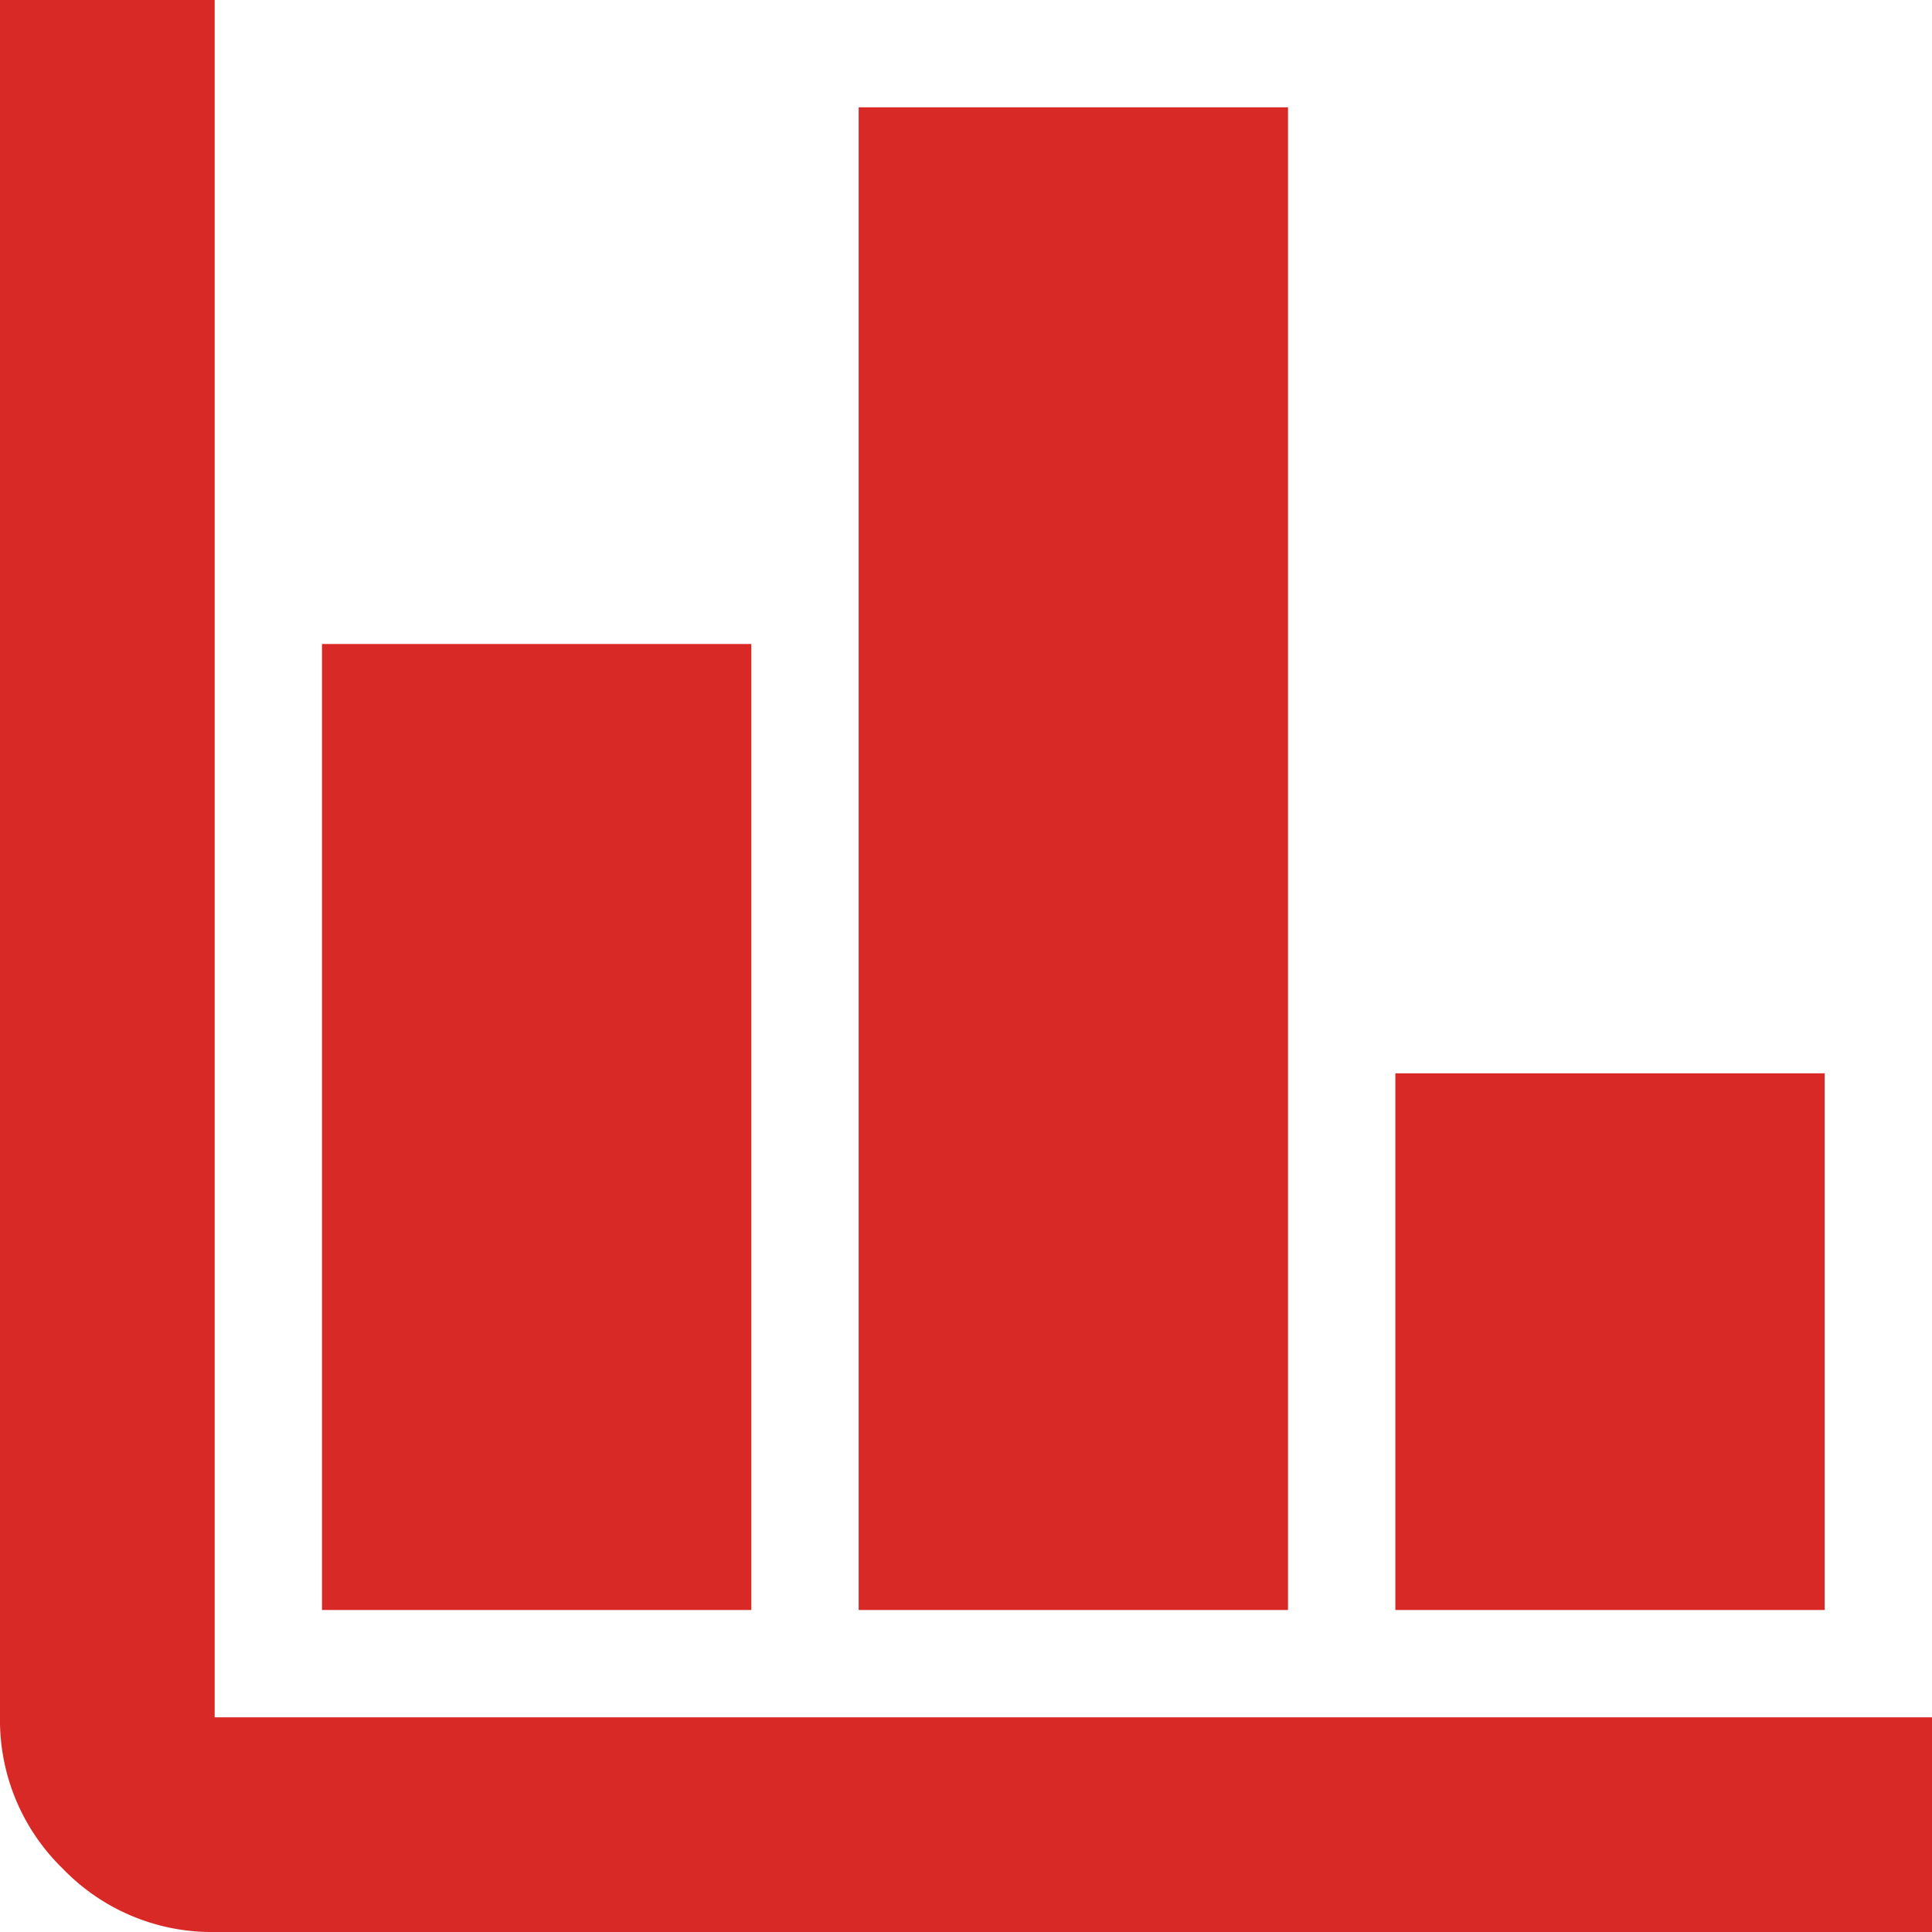
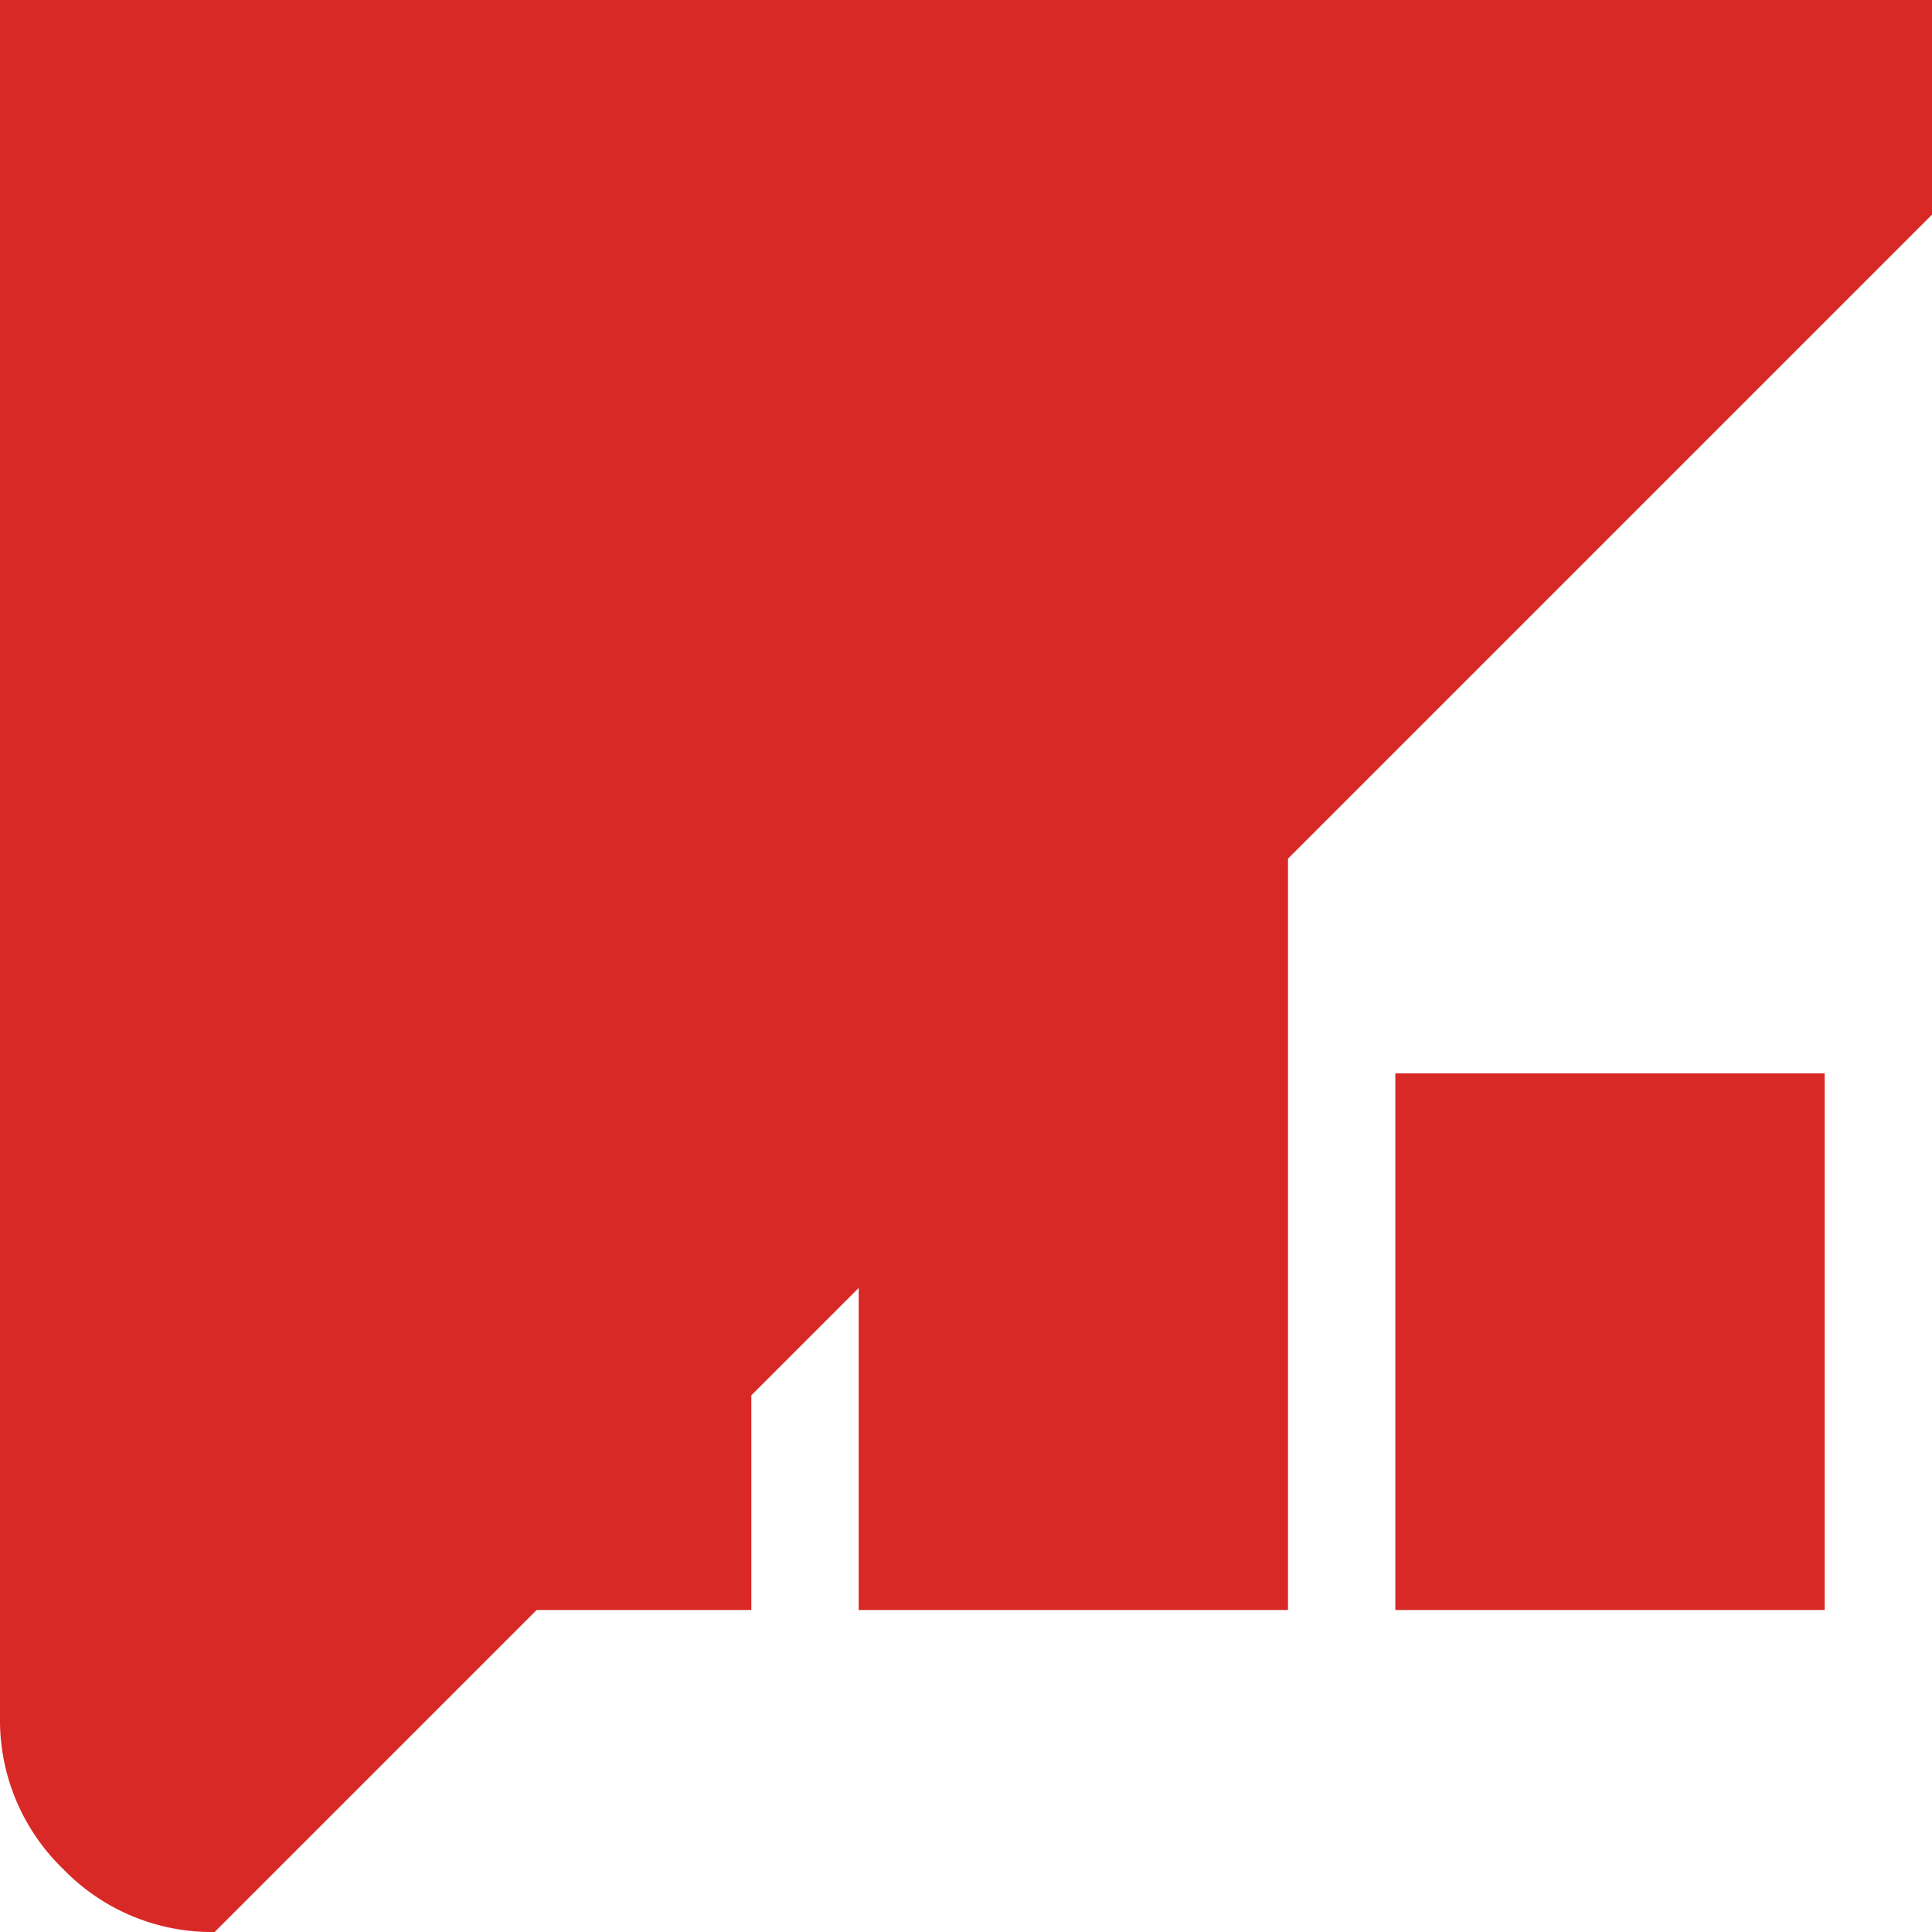
<svg xmlns="http://www.w3.org/2000/svg" width="45" height="45" viewBox="0 0 45 45">
-   <path id="finance_24dp_5F6368_FILL1_wght400_GRAD0_opsz24" d="M125-795a4.815,4.815,0,0,1-3.531-1.469A4.815,4.815,0,0,1,120-800v-40h5v40h40v5Zm2.5-7.5V-825h10v22.5Zm12.5,0v-35h10v35Zm12.5,0V-815h10v12.5Z" transform="translate(-120 840)" fill="#d82927" />
+   <path id="finance_24dp_5F6368_FILL1_wght400_GRAD0_opsz24" d="M125-795a4.815,4.815,0,0,1-3.531-1.469A4.815,4.815,0,0,1,120-800v-40h5h40v5Zm2.5-7.5V-825h10v22.5Zm12.5,0v-35h10v35Zm12.5,0V-815h10v12.5Z" transform="translate(-120 840)" fill="#d82927" />
</svg>